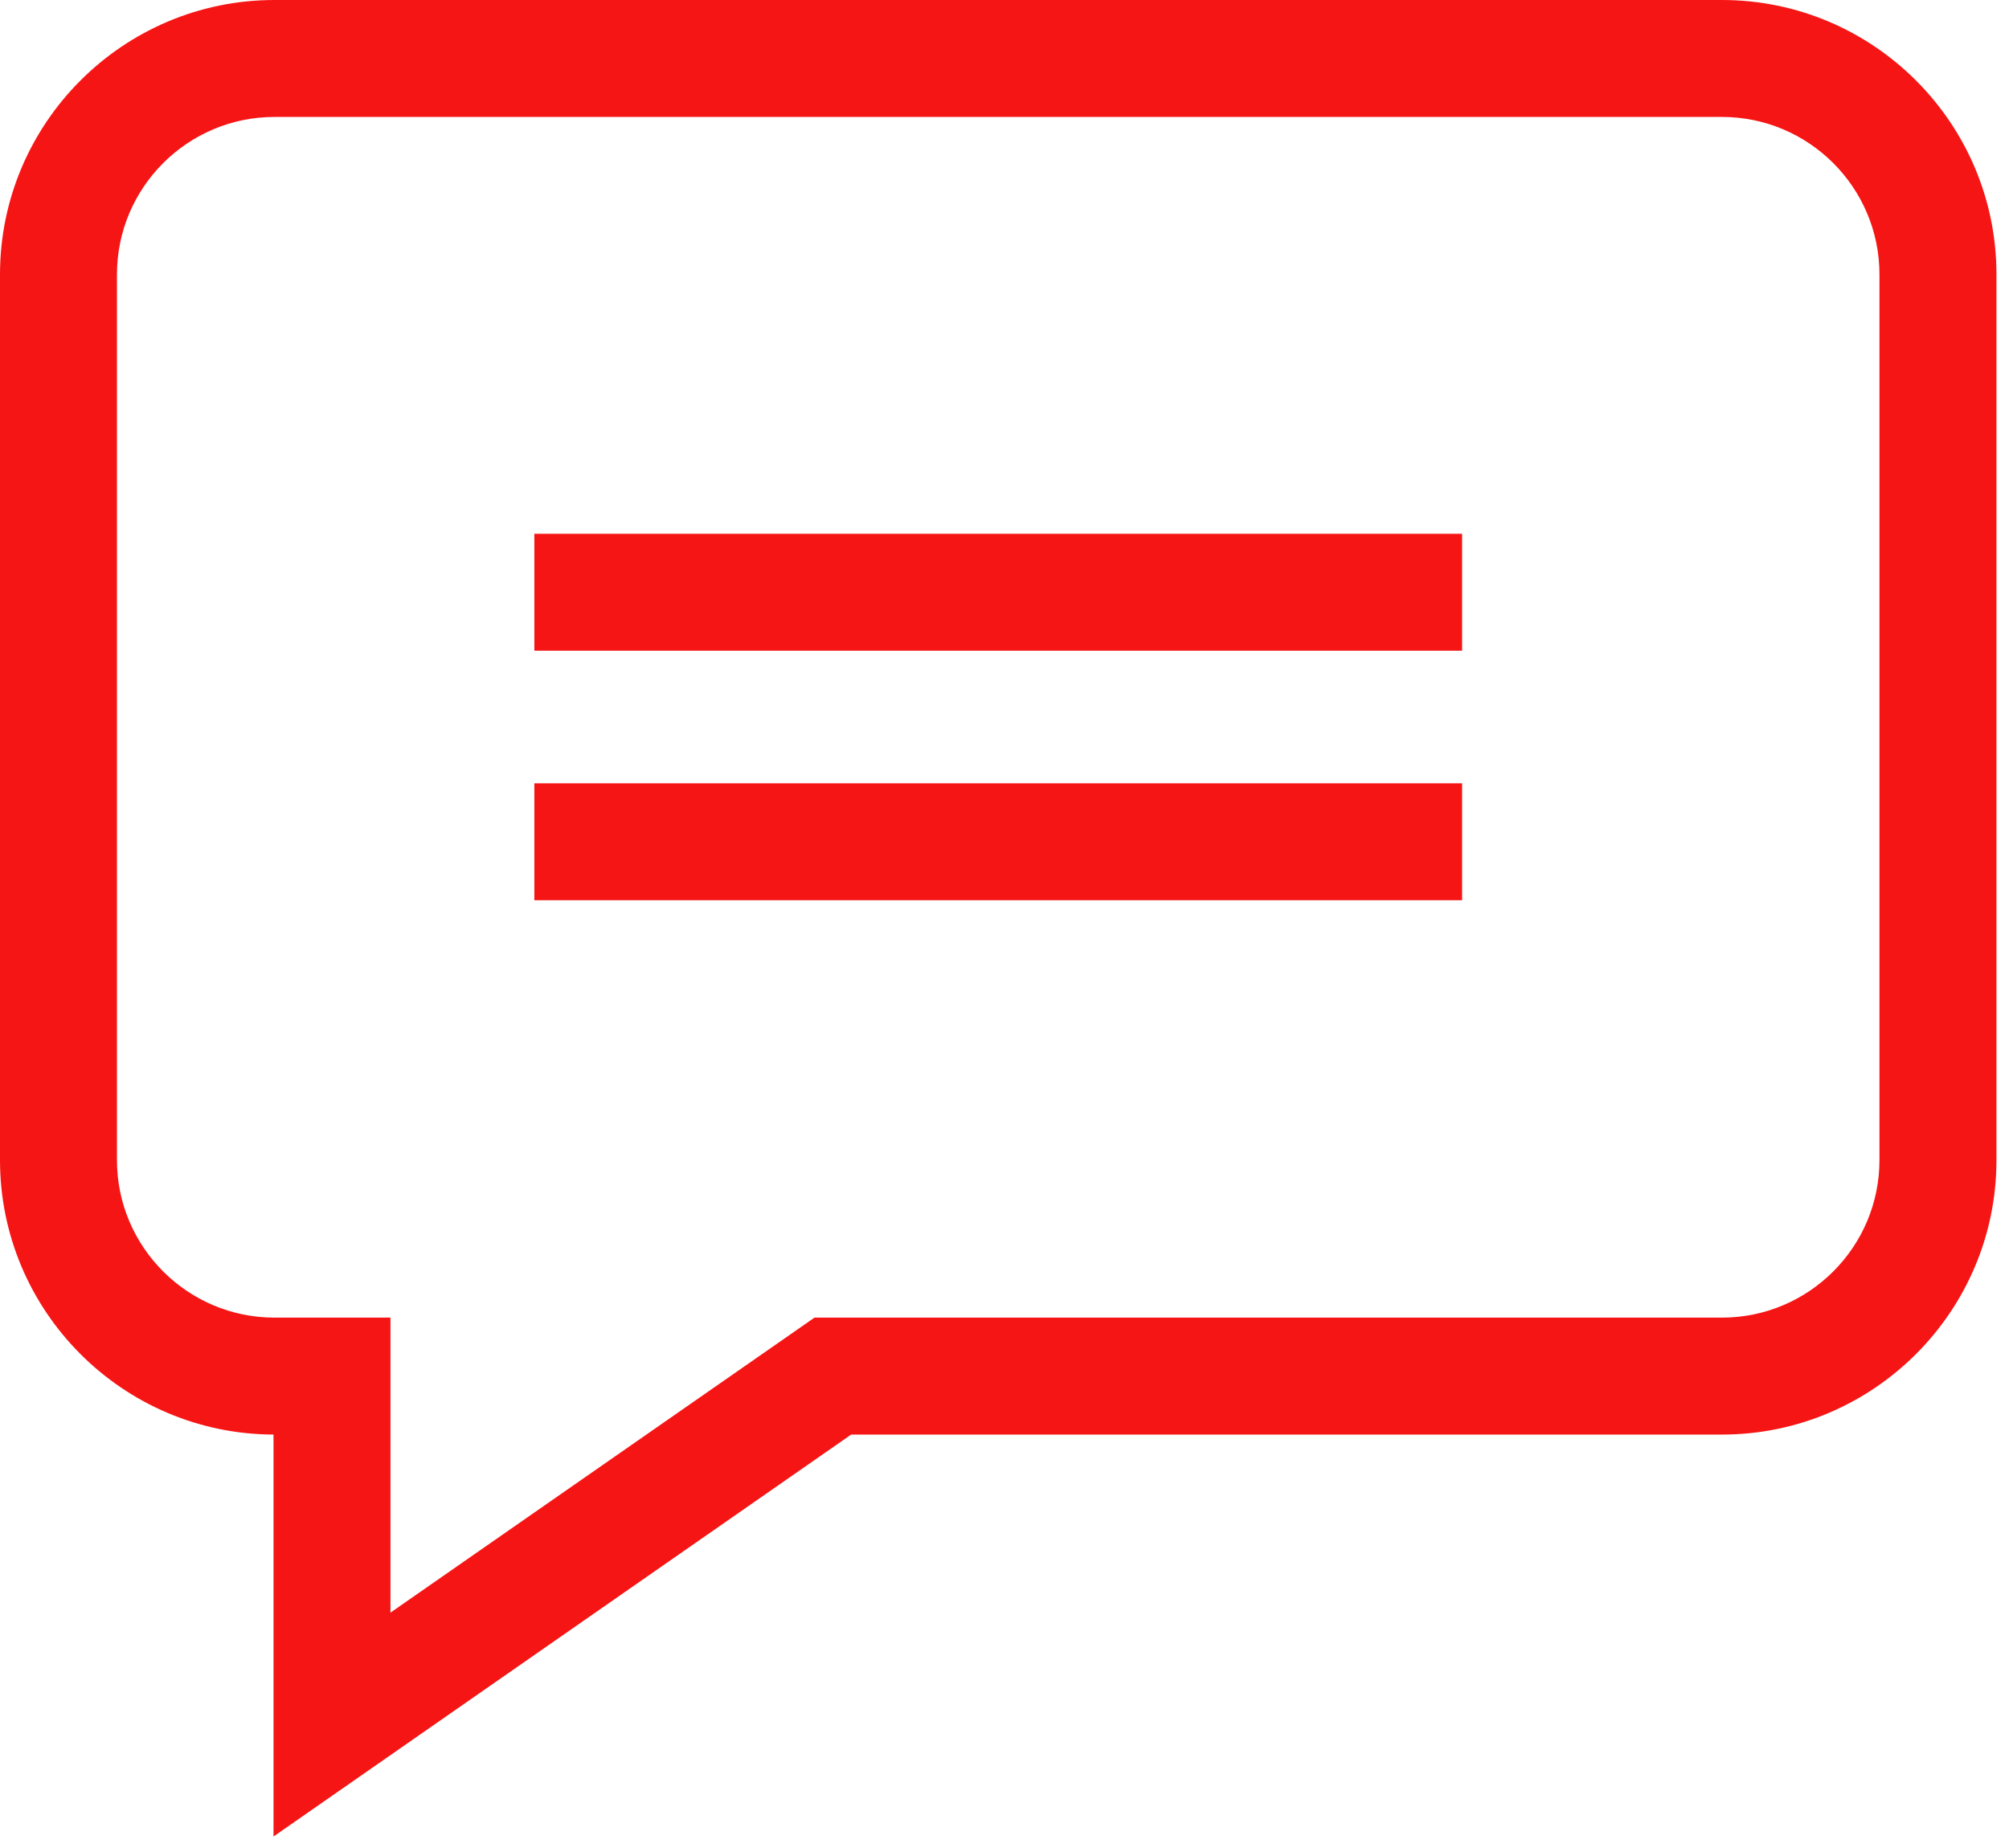
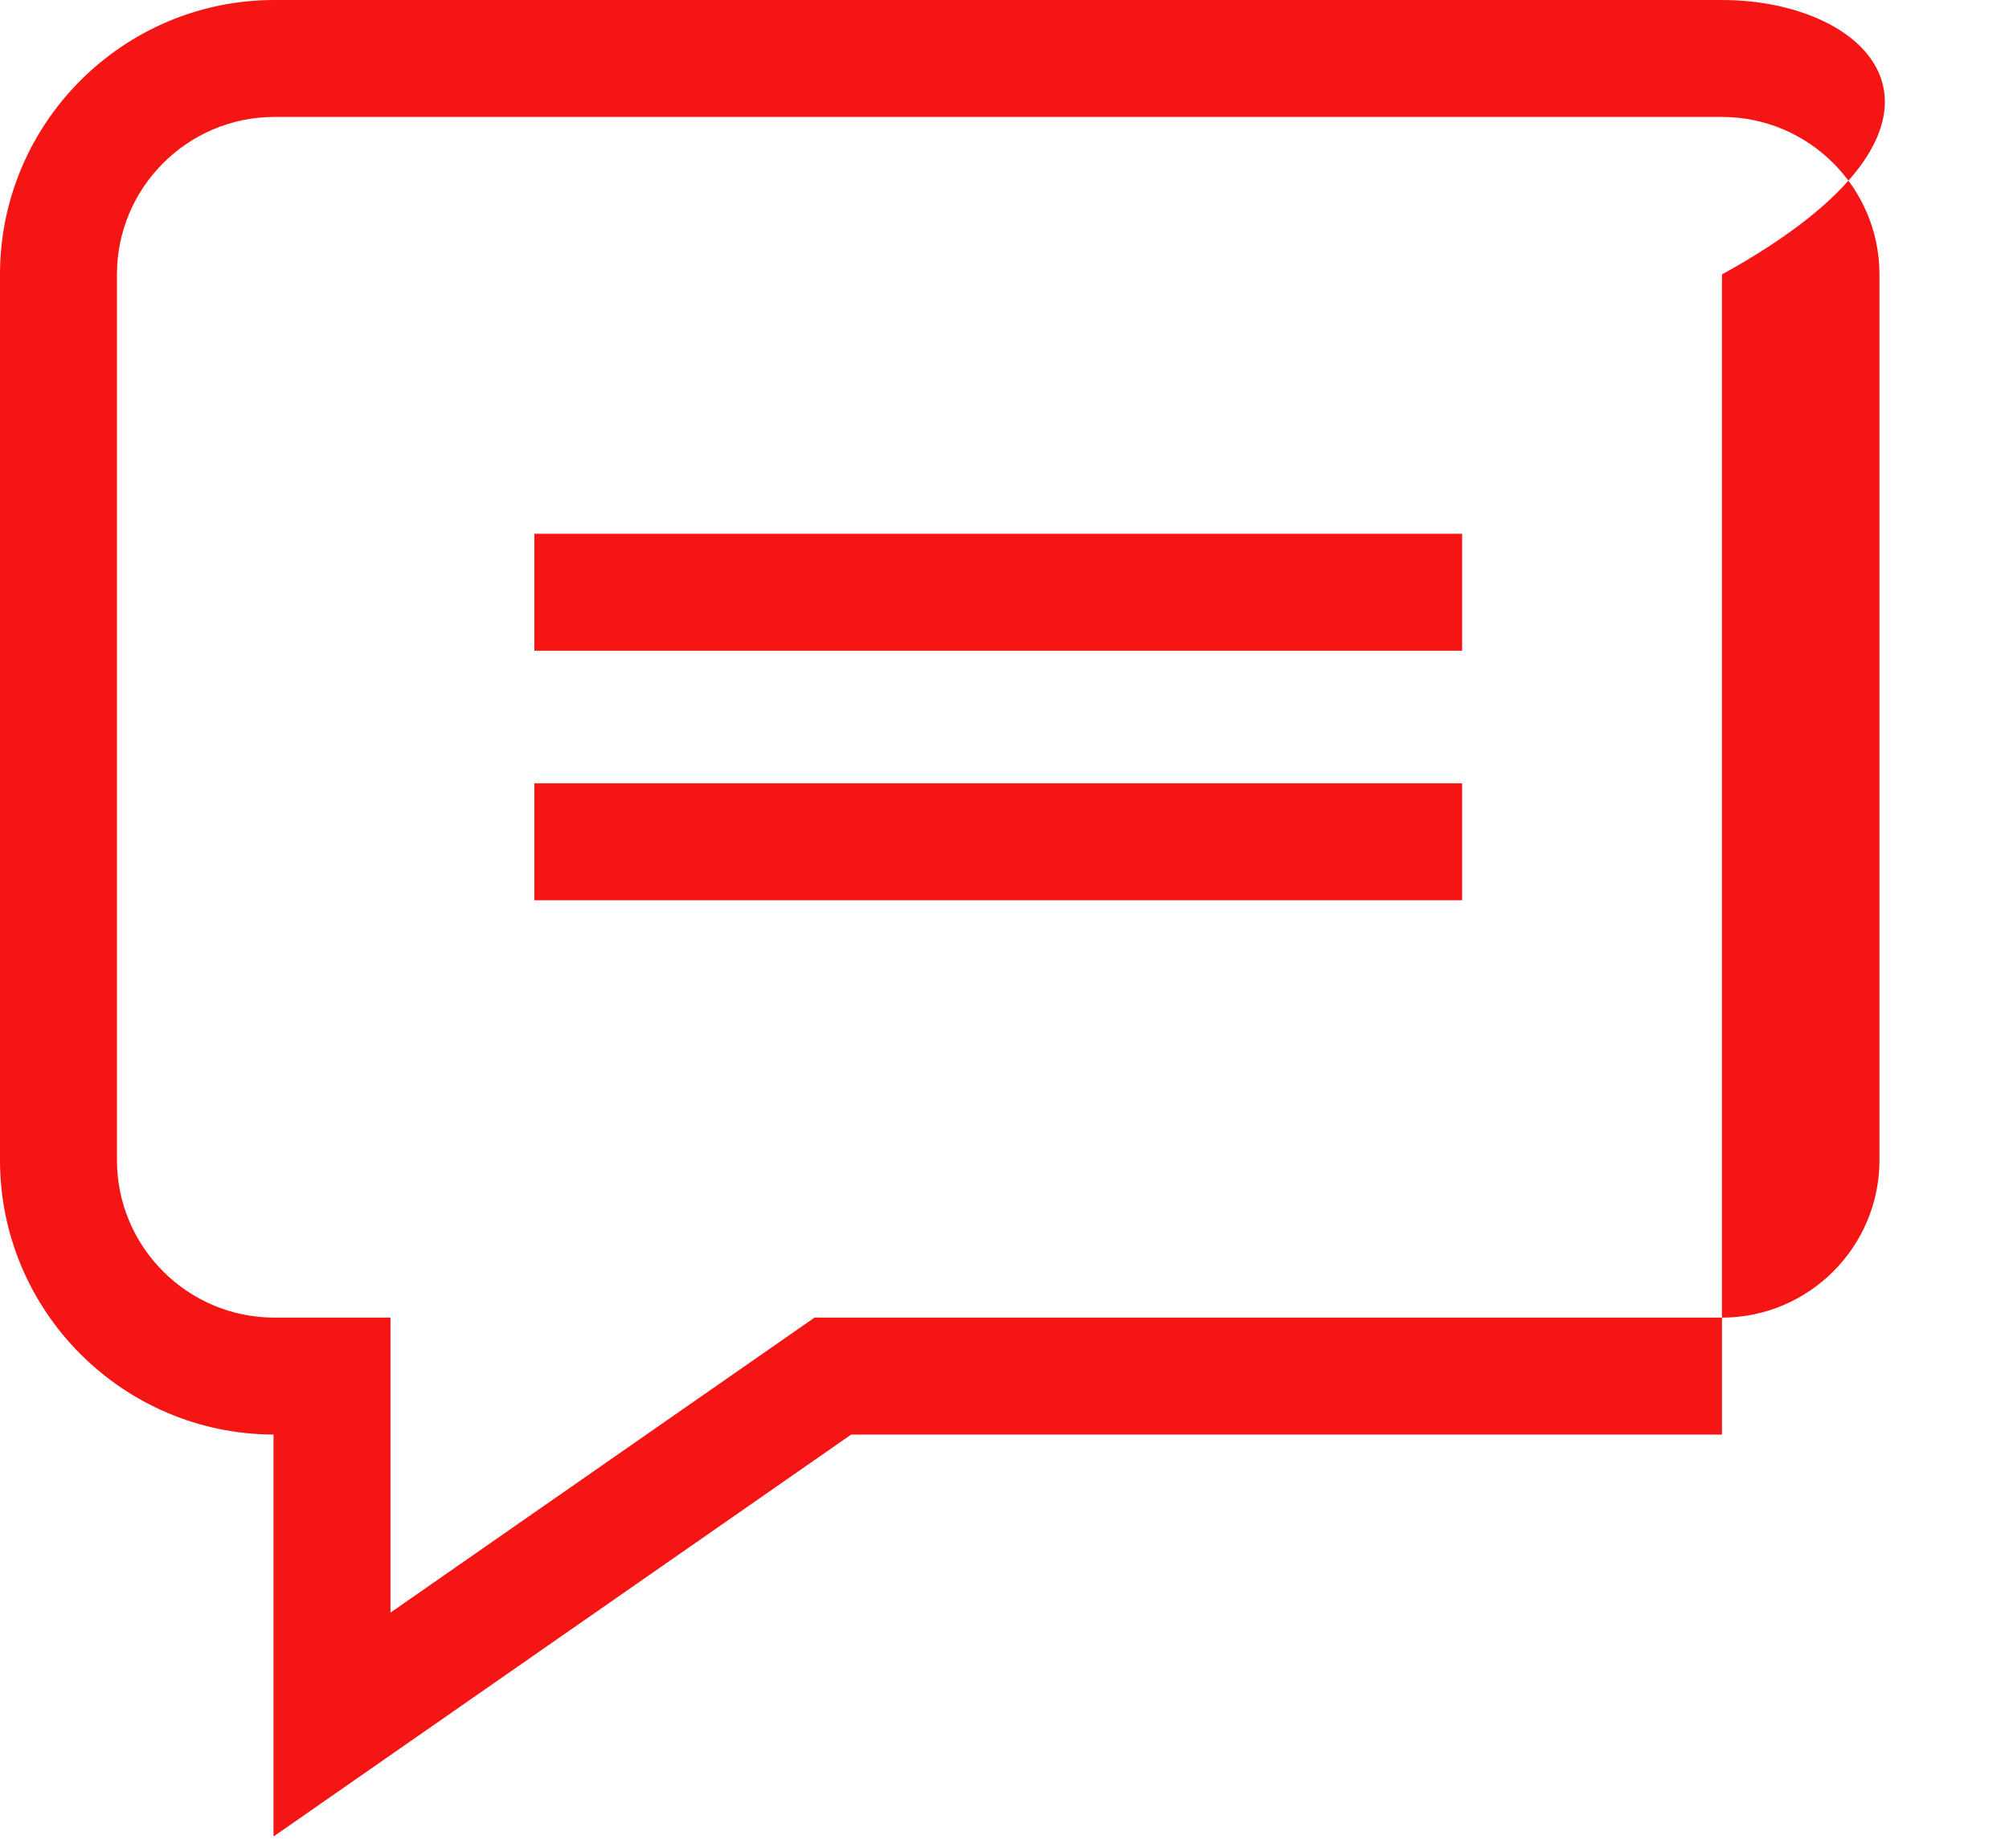
<svg xmlns="http://www.w3.org/2000/svg" width="50" height="46" viewBox="0 0 50 46" fill="none">
-   <path fill-rule="evenodd" clip-rule="evenodd" d="M42.856 0H6.831C3.065 0 0 3.064 0 6.831V28.878C0 32.636 3.051 35.696 6.807 35.709V45.714L21.184 35.709H42.856C46.623 35.709 49.688 32.644 49.688 28.878V6.831C49.688 3.064 46.623 0 42.856 0ZM46.776 28.878C46.776 31.039 45.018 32.798 42.856 32.798H20.271L9.718 40.141V32.798H6.831C4.67 32.798 2.911 31.039 2.911 28.878V6.831C2.911 4.669 4.67 2.911 6.831 2.911H42.856C45.018 2.911 46.776 4.669 46.776 6.831V28.878ZM13.299 13.287H36.389V16.198H13.299V13.287ZM36.389 19.498H13.299V22.409H36.389V19.498Z" fill="#F61515" />
+   <path fill-rule="evenodd" clip-rule="evenodd" d="M42.856 0H6.831C3.065 0 0 3.064 0 6.831V28.878C0 32.636 3.051 35.696 6.807 35.709V45.714L21.184 35.709H42.856V6.831C49.688 3.064 46.623 0 42.856 0ZM46.776 28.878C46.776 31.039 45.018 32.798 42.856 32.798H20.271L9.718 40.141V32.798H6.831C4.67 32.798 2.911 31.039 2.911 28.878V6.831C2.911 4.669 4.67 2.911 6.831 2.911H42.856C45.018 2.911 46.776 4.669 46.776 6.831V28.878ZM13.299 13.287H36.389V16.198H13.299V13.287ZM36.389 19.498H13.299V22.409H36.389V19.498Z" fill="#F61515" />
</svg>